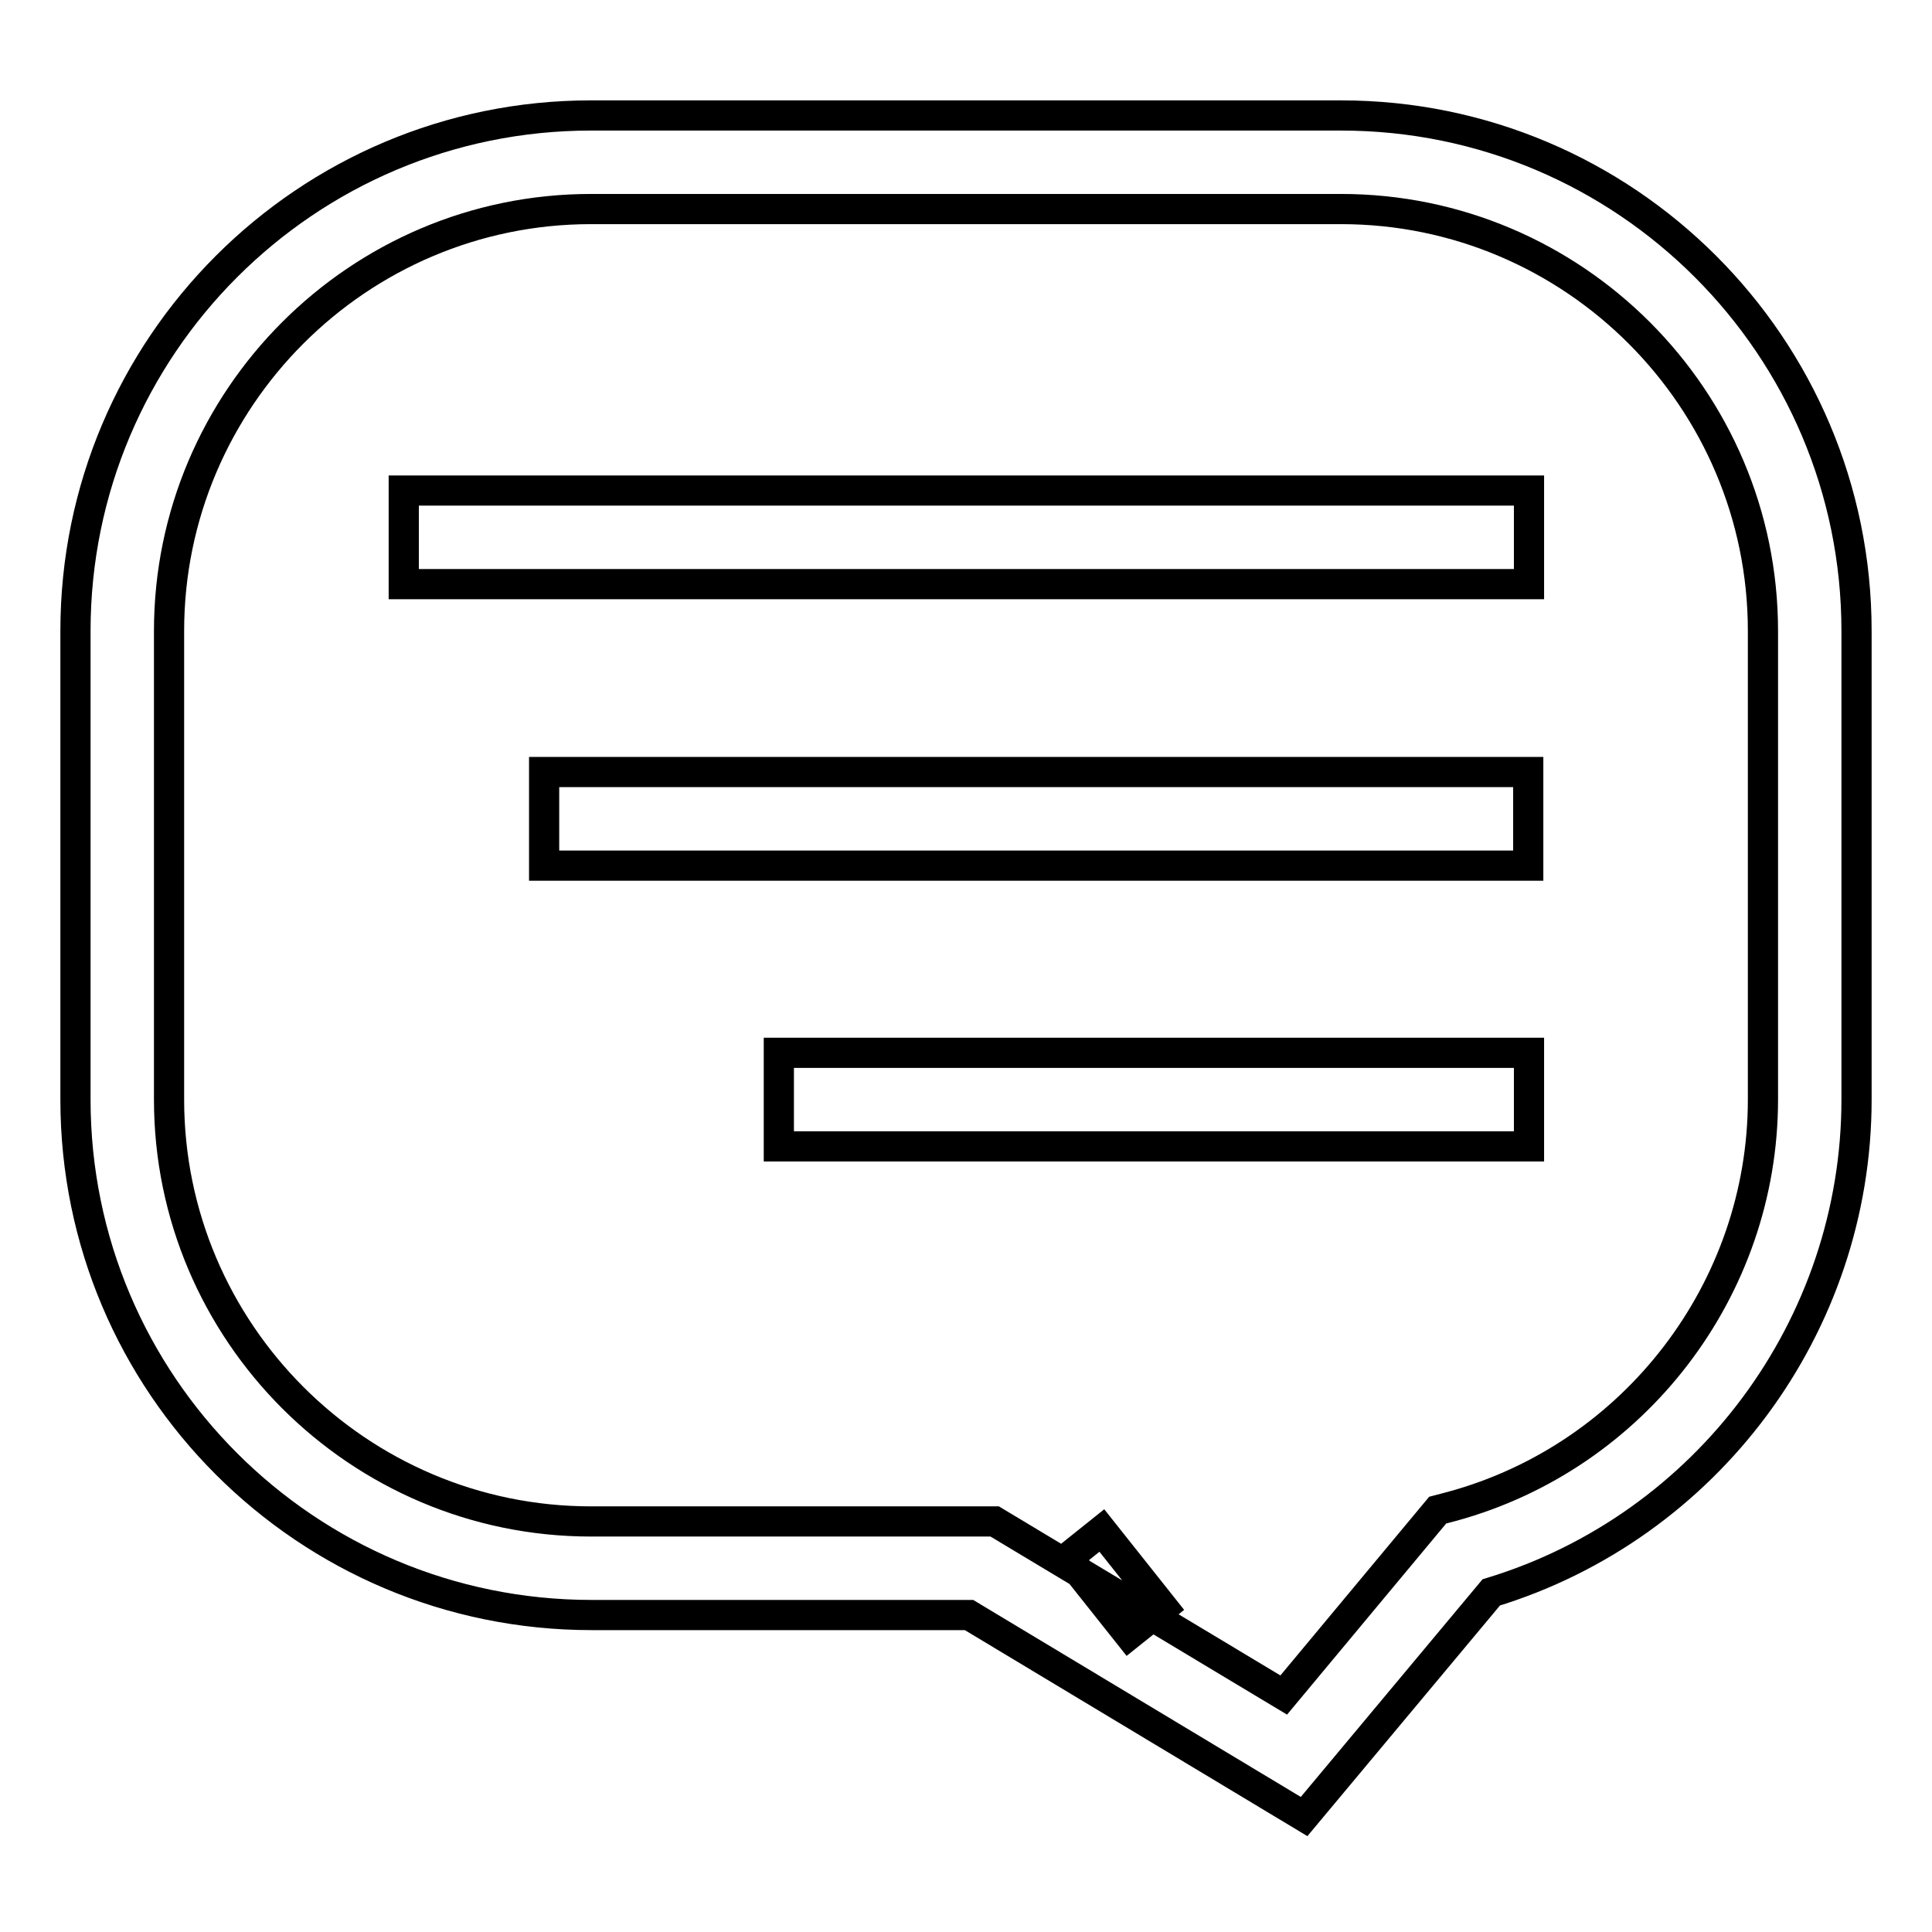
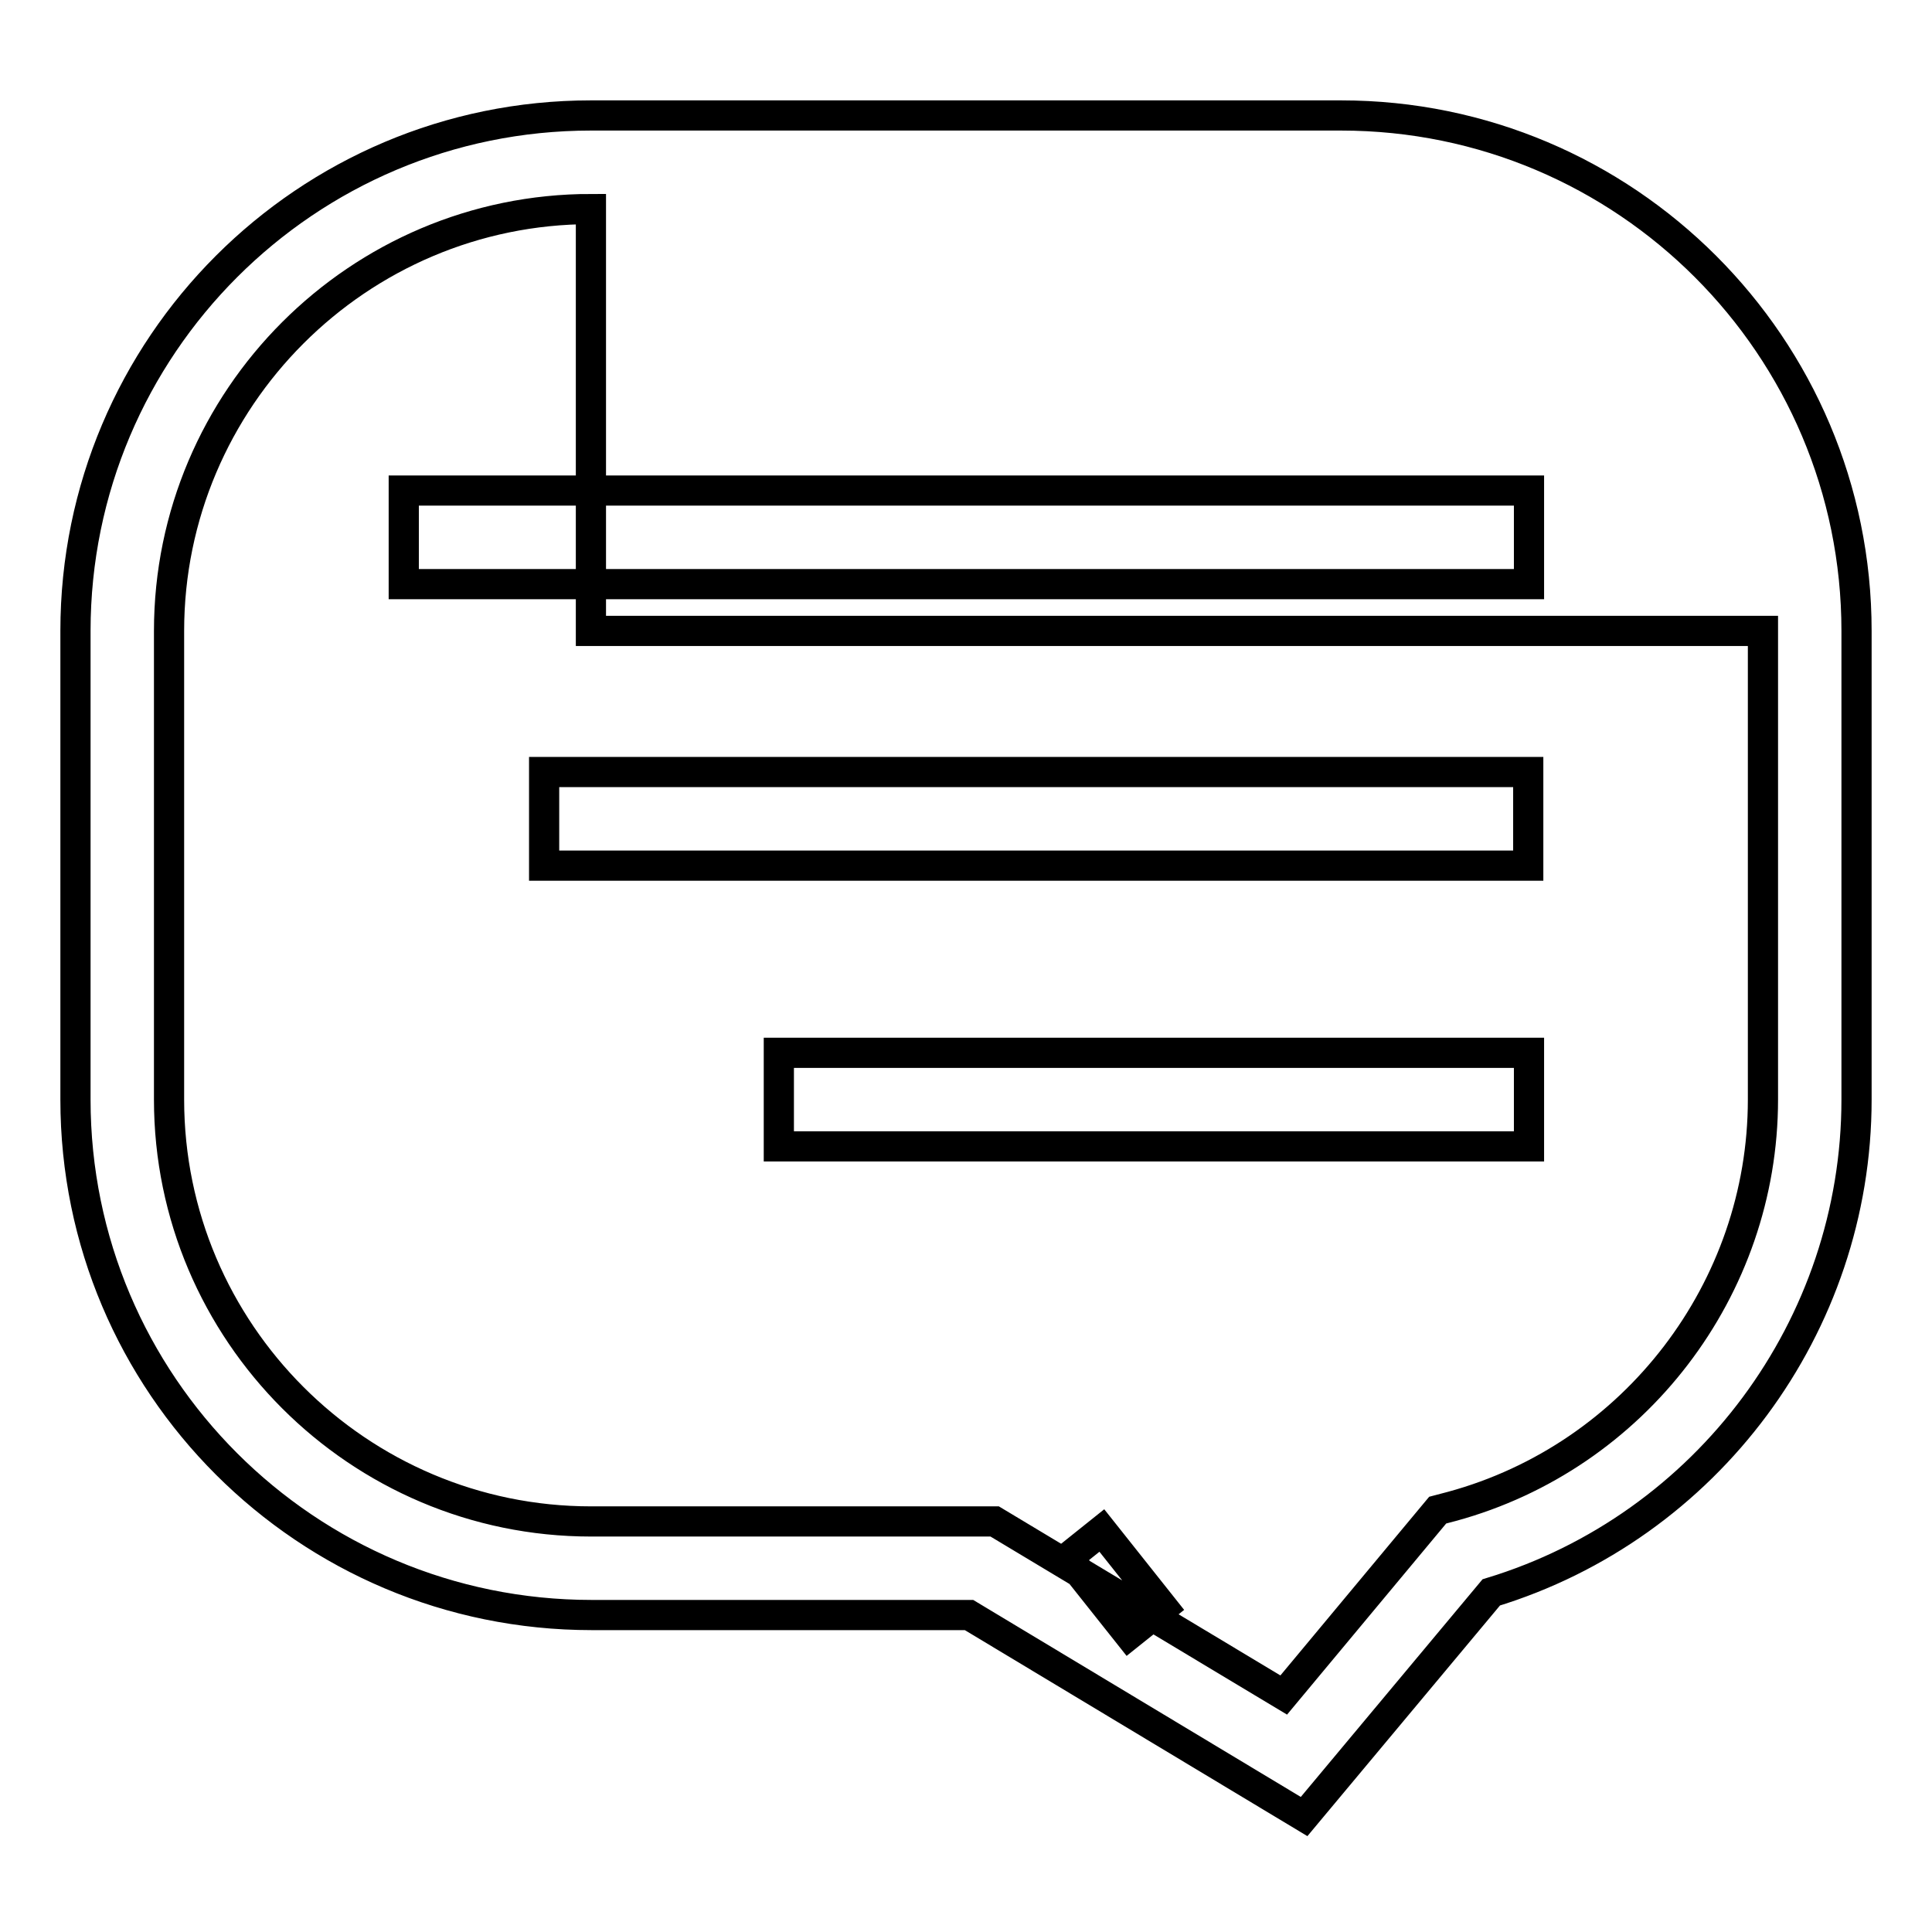
<svg xmlns="http://www.w3.org/2000/svg" version="1.1" x="0px" y="0px" viewBox="0 0 256 256" enable-background="new 0 0 256 256" xml:space="preserve">
  <g>
-     <path stroke-width="4" fill-opacity="0" stroke="#000000" d="M141.5,206.4l4.5-3.6l8.1,10.2l-4.5,3.6L141.5,206.4z M172.8,240.7L128.4,214h-50 C40.6,214,10,183.4,10,145.7V83.6c0-37.7,30.6-68.3,68.3-68.3h99.4c37.7,0,68.3,30.6,68.3,68.3v62.1c0,30-19.8,56.6-48.4,65.3 L172.8,240.7z M78.3,27.7c-30.8,0-55.9,25.1-55.9,55.9v62.1c0,30.8,25.1,55.9,55.9,55.9h53.5l38.3,23l20.4-24.5l1.9-0.5 c24.2-6.6,41.2-28.8,41.2-53.9V83.6c0-30.8-25.1-55.9-55.9-55.9H78.3z M72.1,114.7h130.4v-12.4H72.1V114.7z M53.5,65v12.4h149.1V65 H53.5z M103.2,151.9h99.4v-12.4h-99.4V151.9z" />
+     <path stroke-width="4" fill-opacity="0" stroke="#000000" d="M141.5,206.4l4.5-3.6l8.1,10.2l-4.5,3.6L141.5,206.4z M172.8,240.7L128.4,214h-50 C40.6,214,10,183.4,10,145.7V83.6c0-37.7,30.6-68.3,68.3-68.3h99.4c37.7,0,68.3,30.6,68.3,68.3v62.1c0,30-19.8,56.6-48.4,65.3 L172.8,240.7z M78.3,27.7c-30.8,0-55.9,25.1-55.9,55.9v62.1c0,30.8,25.1,55.9,55.9,55.9h53.5l38.3,23l20.4-24.5l1.9-0.5 c24.2-6.6,41.2-28.8,41.2-53.9V83.6H78.3z M72.1,114.7h130.4v-12.4H72.1V114.7z M53.5,65v12.4h149.1V65 H53.5z M103.2,151.9h99.4v-12.4h-99.4V151.9z" />
  </g>
</svg>